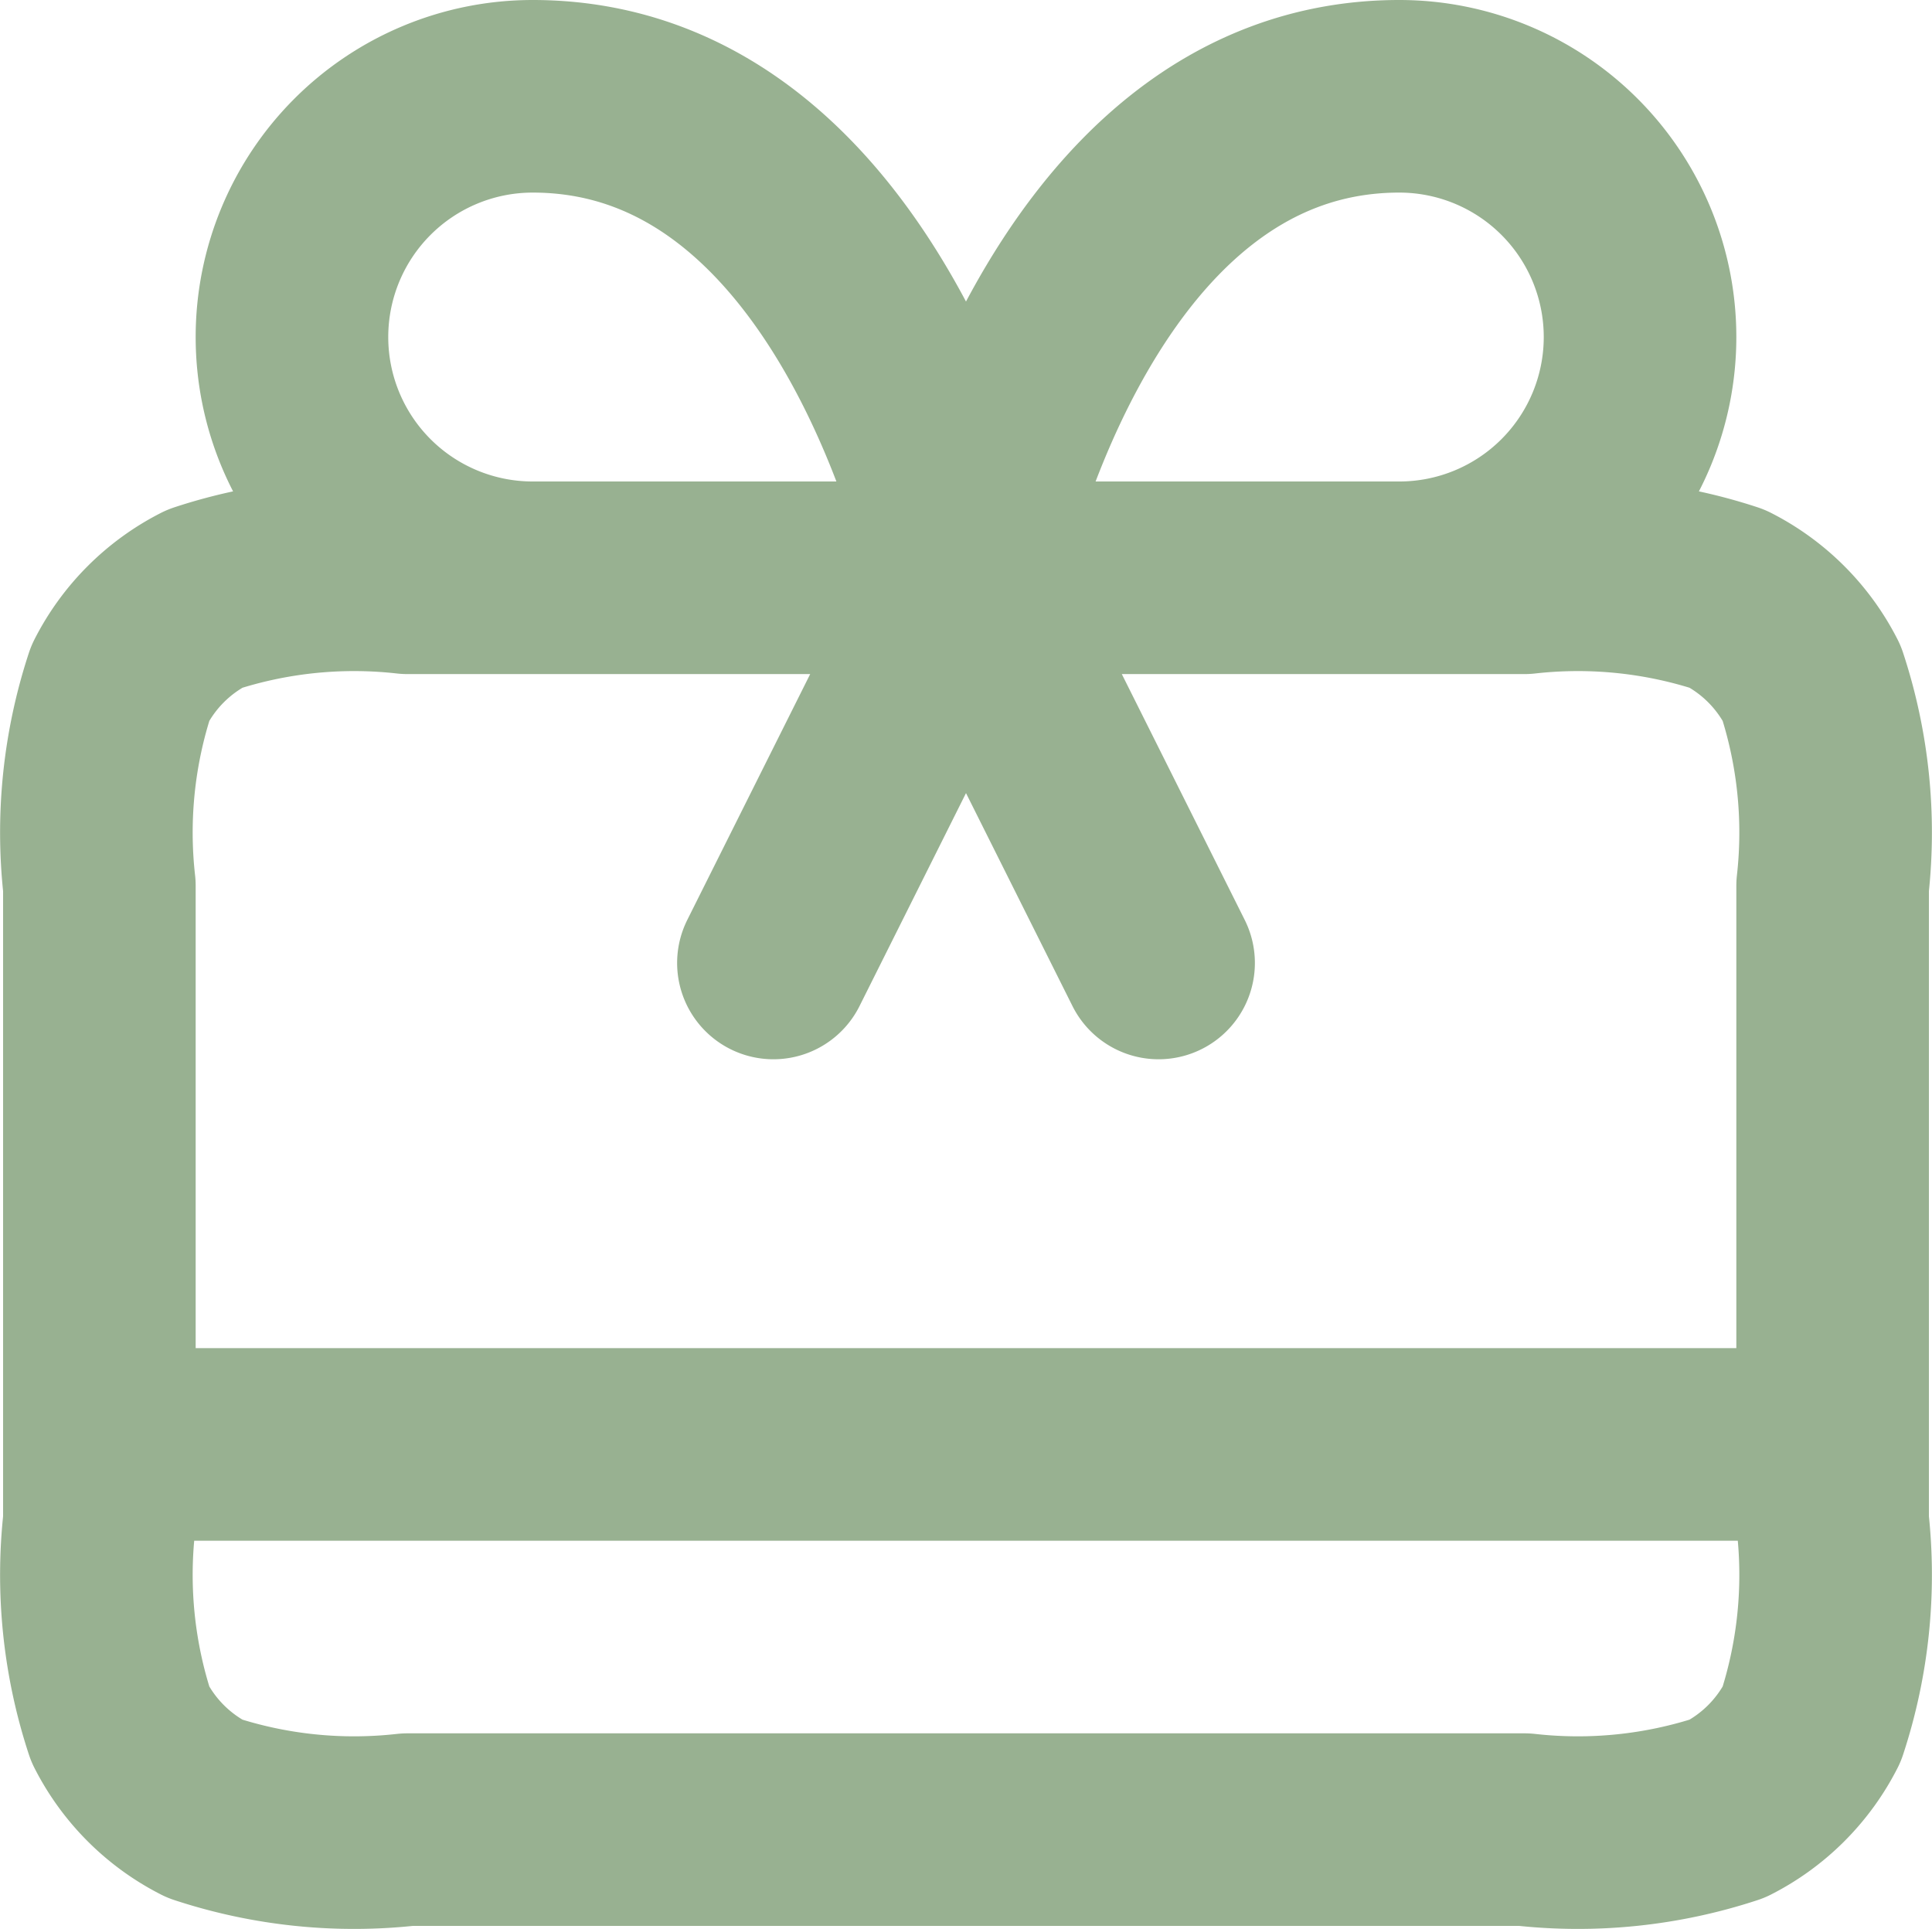
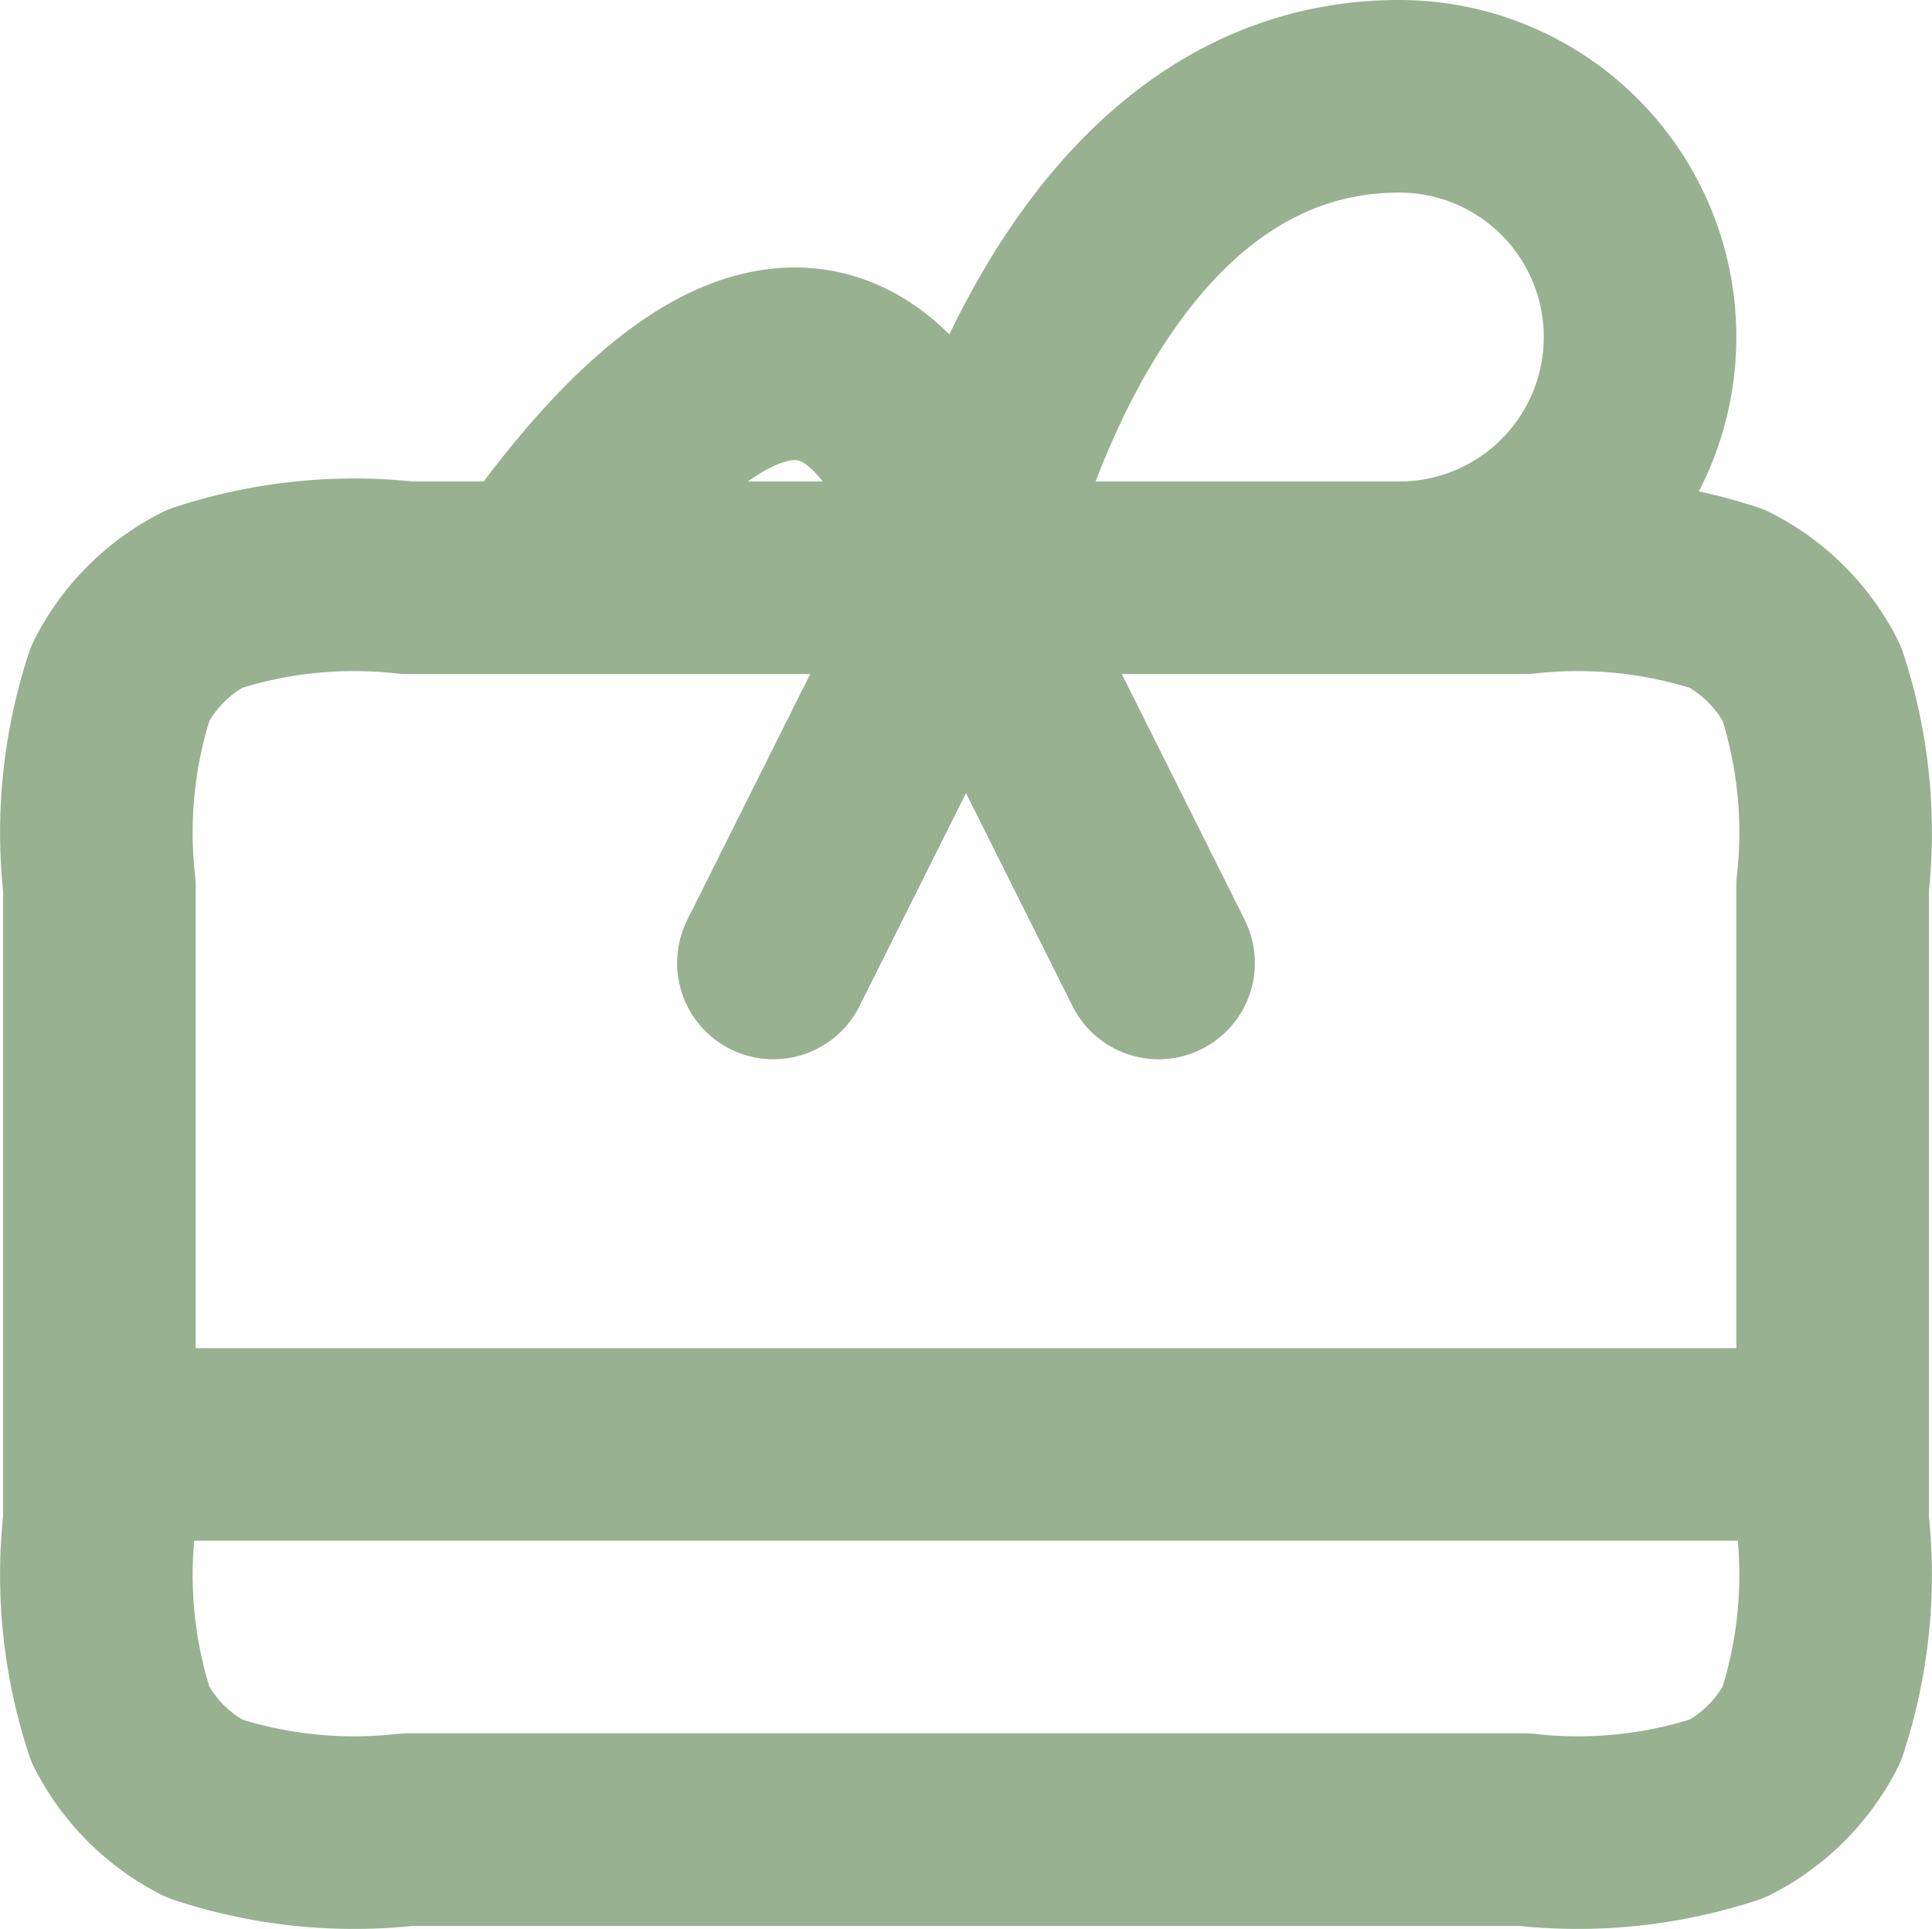
<svg xmlns="http://www.w3.org/2000/svg" viewBox="0 0 20.064 20.032" height="20.032" width="20.064">
-   <path stroke-width="2" stroke-linejoin="round" stroke-linecap="round" stroke="#98b191" fill="none" transform="translate(-1.968 -2)" d="M3,17H21M12,8l-2,4m2-4,2,4M12,8H7.5a2.5,2.5,0,0,1,0-5C11,3,12,8,12,8Zm0,0h4.5a2.5,2.5,0,0,0,0-5C13,3,12,8,12,8ZM6.2,21H17.8a4.968,4.968,0,0,0,2.108-.218,2,2,0,0,0,.874-.874A4.968,4.968,0,0,0,21,17.8V11.2a4.968,4.968,0,0,0-.218-2.108,2,2,0,0,0-.874-.874A4.969,4.969,0,0,0,17.8,8H6.2a4.969,4.969,0,0,0-2.108.218,2,2,0,0,0-.874.874A4.969,4.969,0,0,0,3,11.2v6.6a4.969,4.969,0,0,0,.218,2.108,2,2,0,0,0,.874.874A4.968,4.968,0,0,0,6.2,21Z" id="gift-card-svgrepo-com" />
+   <path stroke-width="2" stroke-linejoin="round" stroke-linecap="round" stroke="#98b191" fill="none" transform="translate(-1.968 -2)" d="M3,17H21M12,8l-2,4m2-4,2,4M12,8H7.5C11,3,12,8,12,8Zm0,0h4.5a2.5,2.5,0,0,0,0-5C13,3,12,8,12,8ZM6.2,21H17.8a4.968,4.968,0,0,0,2.108-.218,2,2,0,0,0,.874-.874A4.968,4.968,0,0,0,21,17.8V11.2a4.968,4.968,0,0,0-.218-2.108,2,2,0,0,0-.874-.874A4.969,4.969,0,0,0,17.8,8H6.2a4.969,4.969,0,0,0-2.108.218,2,2,0,0,0-.874.874A4.969,4.969,0,0,0,3,11.2v6.6a4.969,4.969,0,0,0,.218,2.108,2,2,0,0,0,.874.874A4.968,4.968,0,0,0,6.2,21Z" id="gift-card-svgrepo-com" />
</svg>